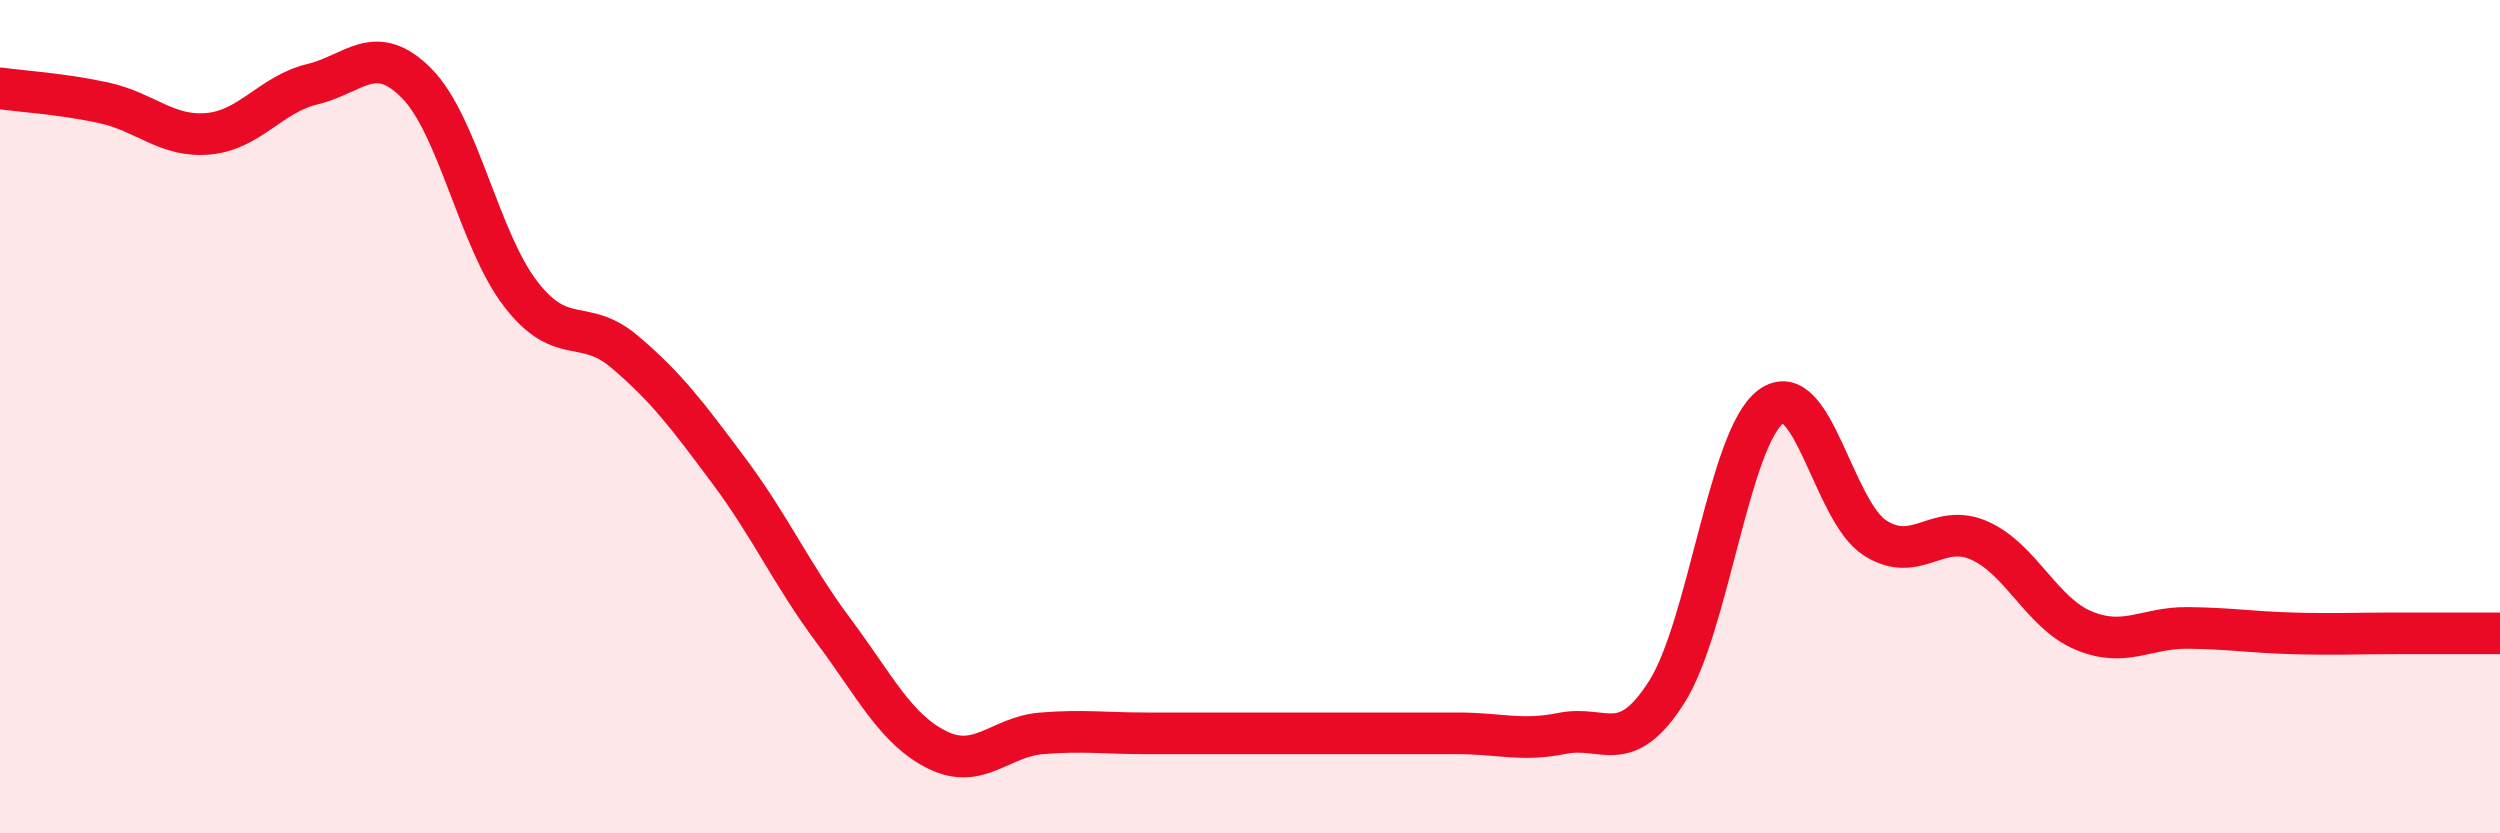
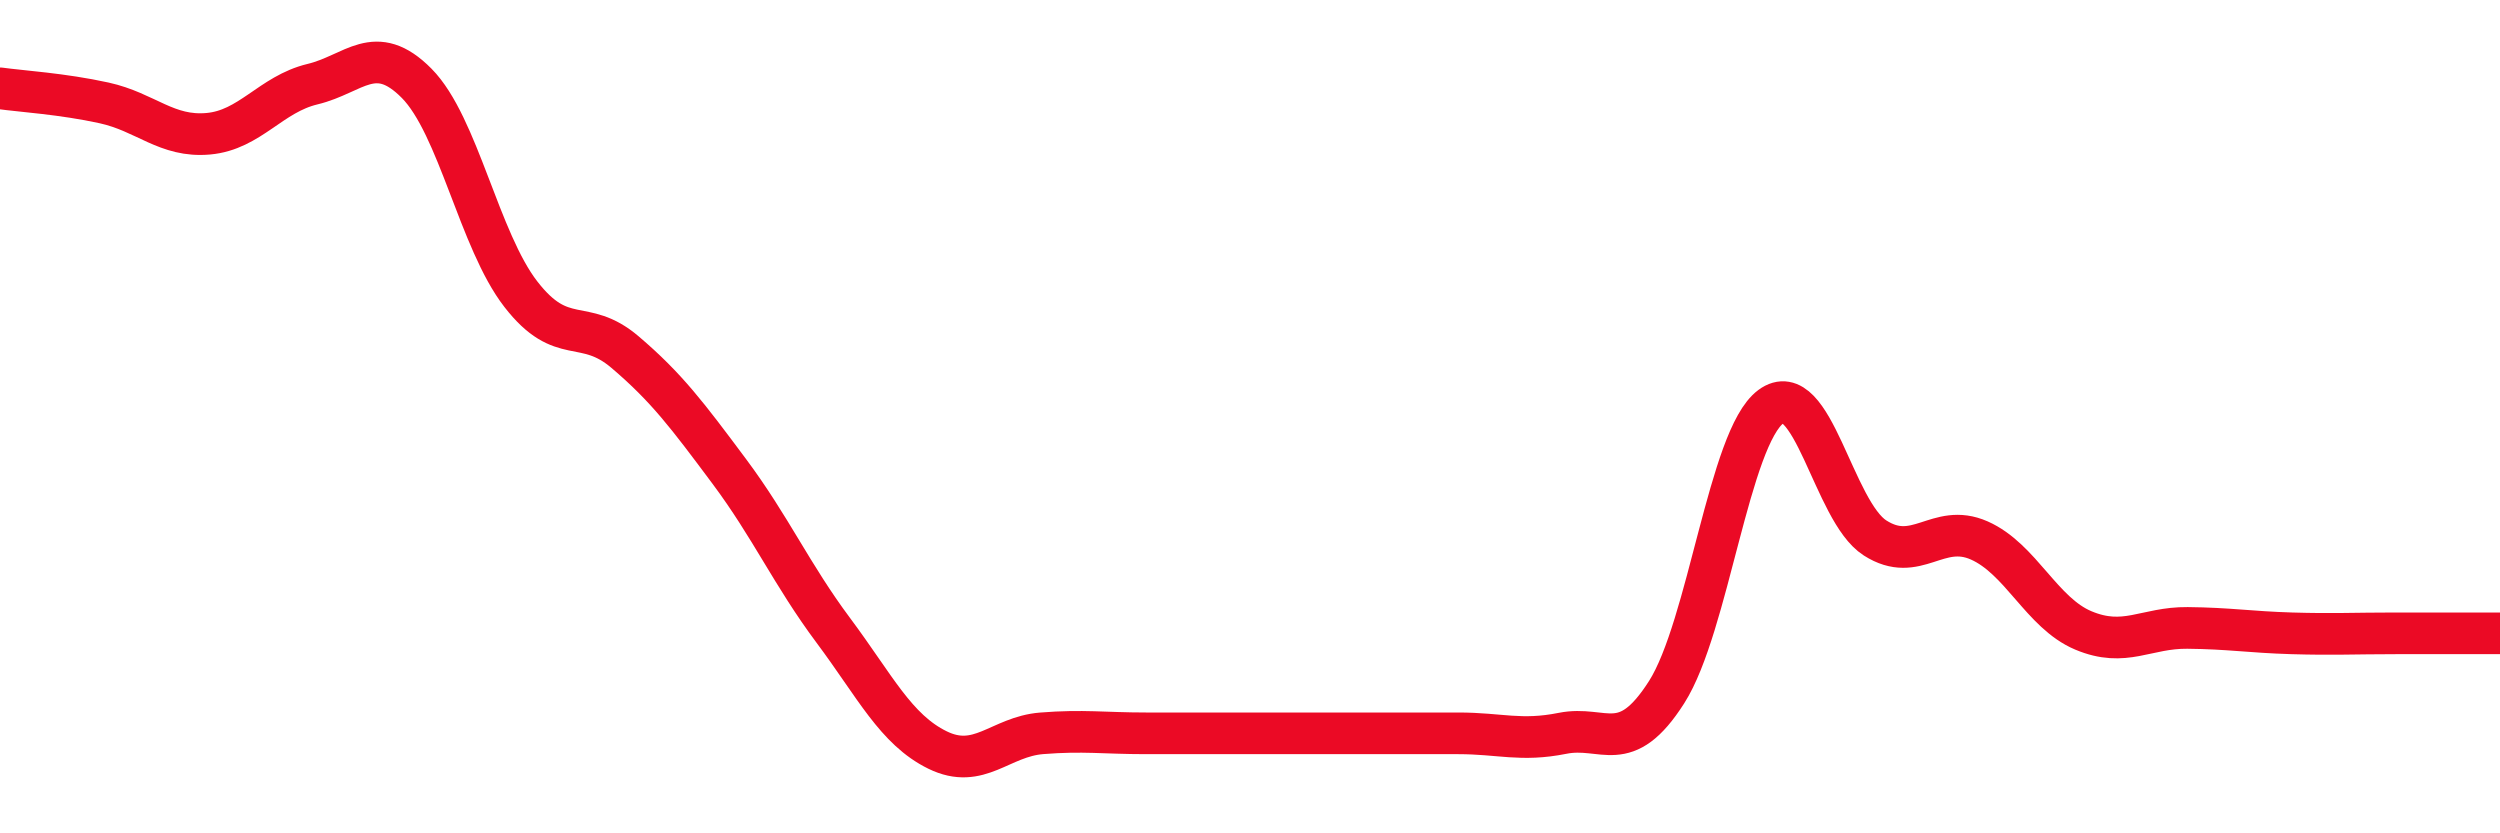
<svg xmlns="http://www.w3.org/2000/svg" width="60" height="20" viewBox="0 0 60 20">
-   <path d="M 0,2.12 C 0.5,2.19 1.5,2.25 2.5,2.47 C 3.5,2.69 4,3.3 5,3.21 C 6,3.12 6.5,2.26 7.5,2.02 C 8.5,1.78 9,0.99 10,2 C 11,3.01 11.5,5.77 12.5,7.06 C 13.5,8.35 14,7.6 15,8.45 C 16,9.3 16.5,9.97 17.5,11.31 C 18.5,12.65 19,13.79 20,15.13 C 21,16.47 21.5,17.51 22.5,18 C 23.5,18.49 24,17.68 25,17.6 C 26,17.52 26.5,17.6 27.5,17.6 C 28.5,17.6 29,17.6 30,17.6 C 31,17.6 31.5,17.6 32.5,17.6 C 33.5,17.6 34,17.6 35,17.6 C 36,17.6 36.5,17.8 37.5,17.6 C 38.5,17.4 39,18.18 40,16.61 C 41,15.04 41.5,10.5 42.5,9.76 C 43.5,9.02 44,12.27 45,12.91 C 46,13.55 46.5,12.53 47.5,12.97 C 48.5,13.41 49,14.71 50,15.13 C 51,15.55 51.5,15.06 52.5,15.07 C 53.5,15.08 54,15.17 55,15.2 C 56,15.23 56.5,15.2 57.5,15.2 C 58.5,15.2 59.5,15.2 60,15.2L60 20L0 20Z" fill="#EB0A25" opacity="0.1" stroke-linecap="round" stroke-linejoin="round" />
  <path d="M 0,2.12 C 0.5,2.19 1.5,2.25 2.5,2.47 C 3.5,2.69 4,3.3 5,3.21 C 6,3.12 6.5,2.26 7.5,2.02 C 8.5,1.78 9,0.99 10,2 C 11,3.01 11.5,5.77 12.5,7.06 C 13.5,8.35 14,7.6 15,8.45 C 16,9.3 16.5,9.97 17.5,11.31 C 18.5,12.65 19,13.79 20,15.13 C 21,16.47 21.5,17.51 22.5,18 C 23.5,18.49 24,17.68 25,17.6 C 26,17.52 26.5,17.6 27.5,17.6 C 28.5,17.6 29,17.6 30,17.6 C 31,17.6 31.5,17.6 32.5,17.6 C 33.5,17.6 34,17.6 35,17.6 C 36,17.6 36.5,17.8 37.5,17.6 C 38.5,17.4 39,18.18 40,16.61 C 41,15.04 41.5,10.5 42.5,9.76 C 43.5,9.02 44,12.27 45,12.91 C 46,13.55 46.5,12.53 47.5,12.97 C 48.5,13.41 49,14.71 50,15.13 C 51,15.55 51.5,15.06 52.5,15.07 C 53.5,15.08 54,15.17 55,15.2 C 56,15.23 56.5,15.2 57.5,15.2 C 58.5,15.2 59.5,15.2 60,15.2" stroke="#EB0A25" stroke-width="1" fill="none" stroke-linecap="round" stroke-linejoin="round" />
</svg>